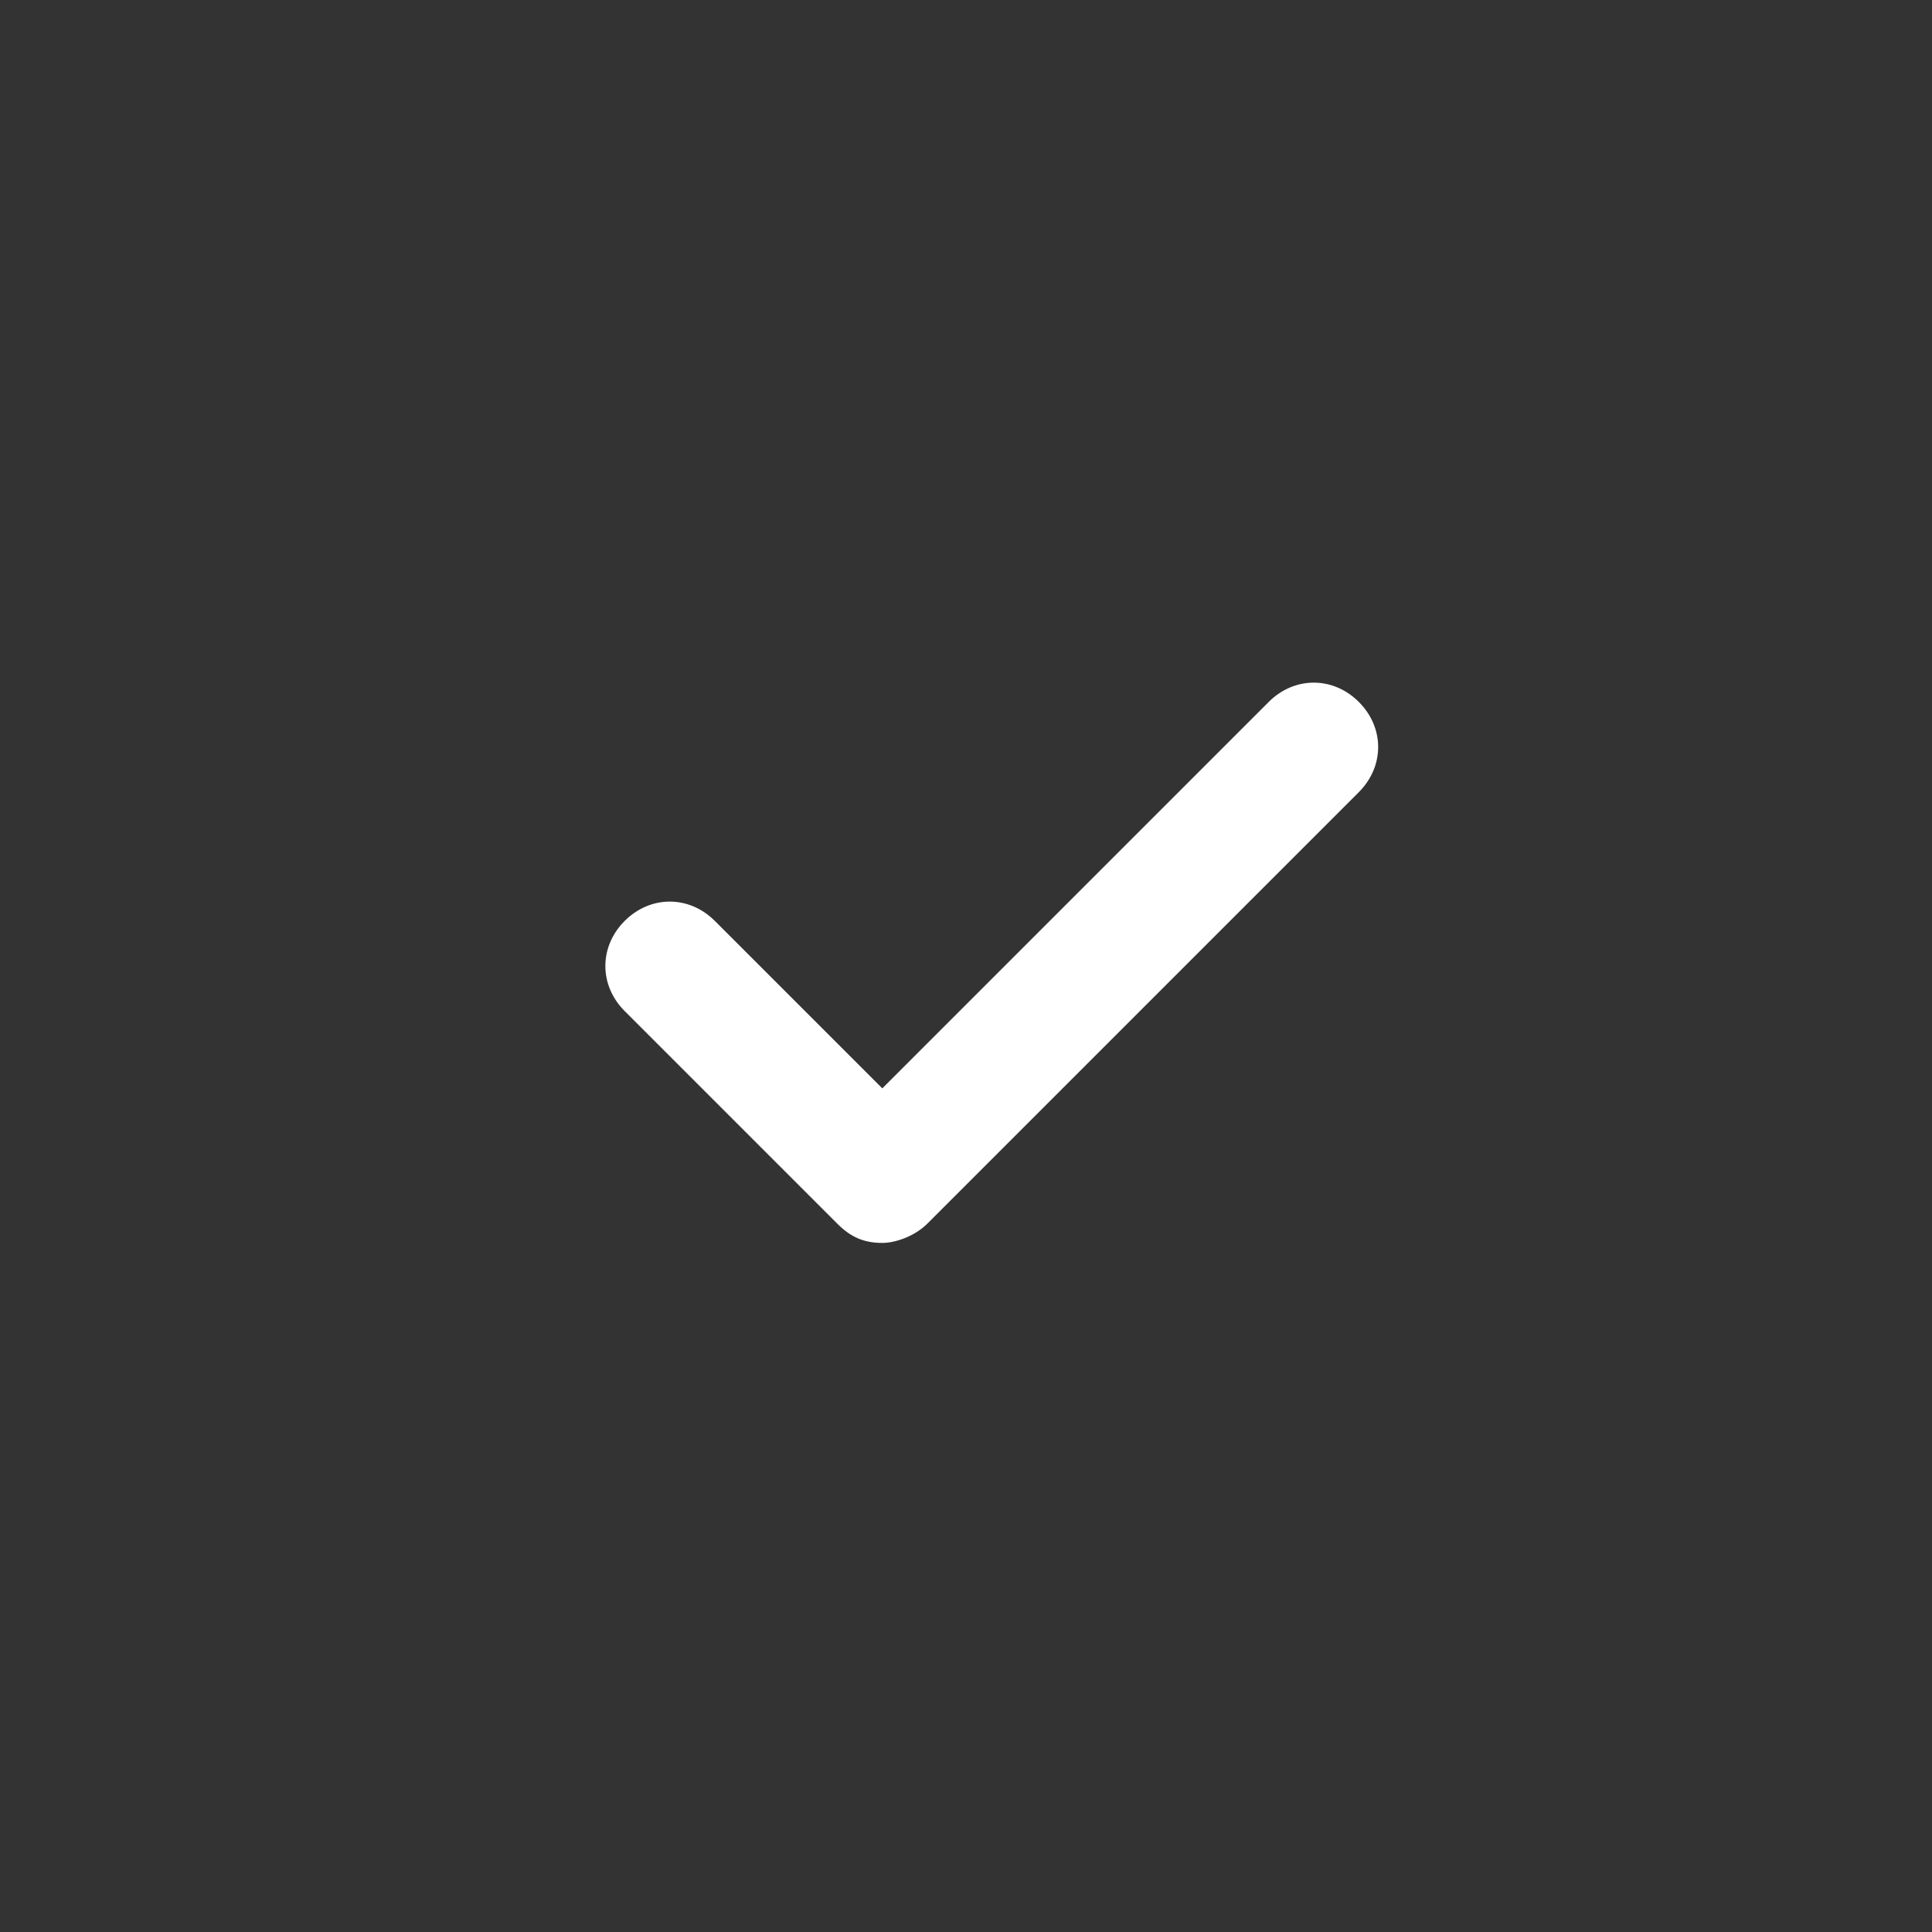
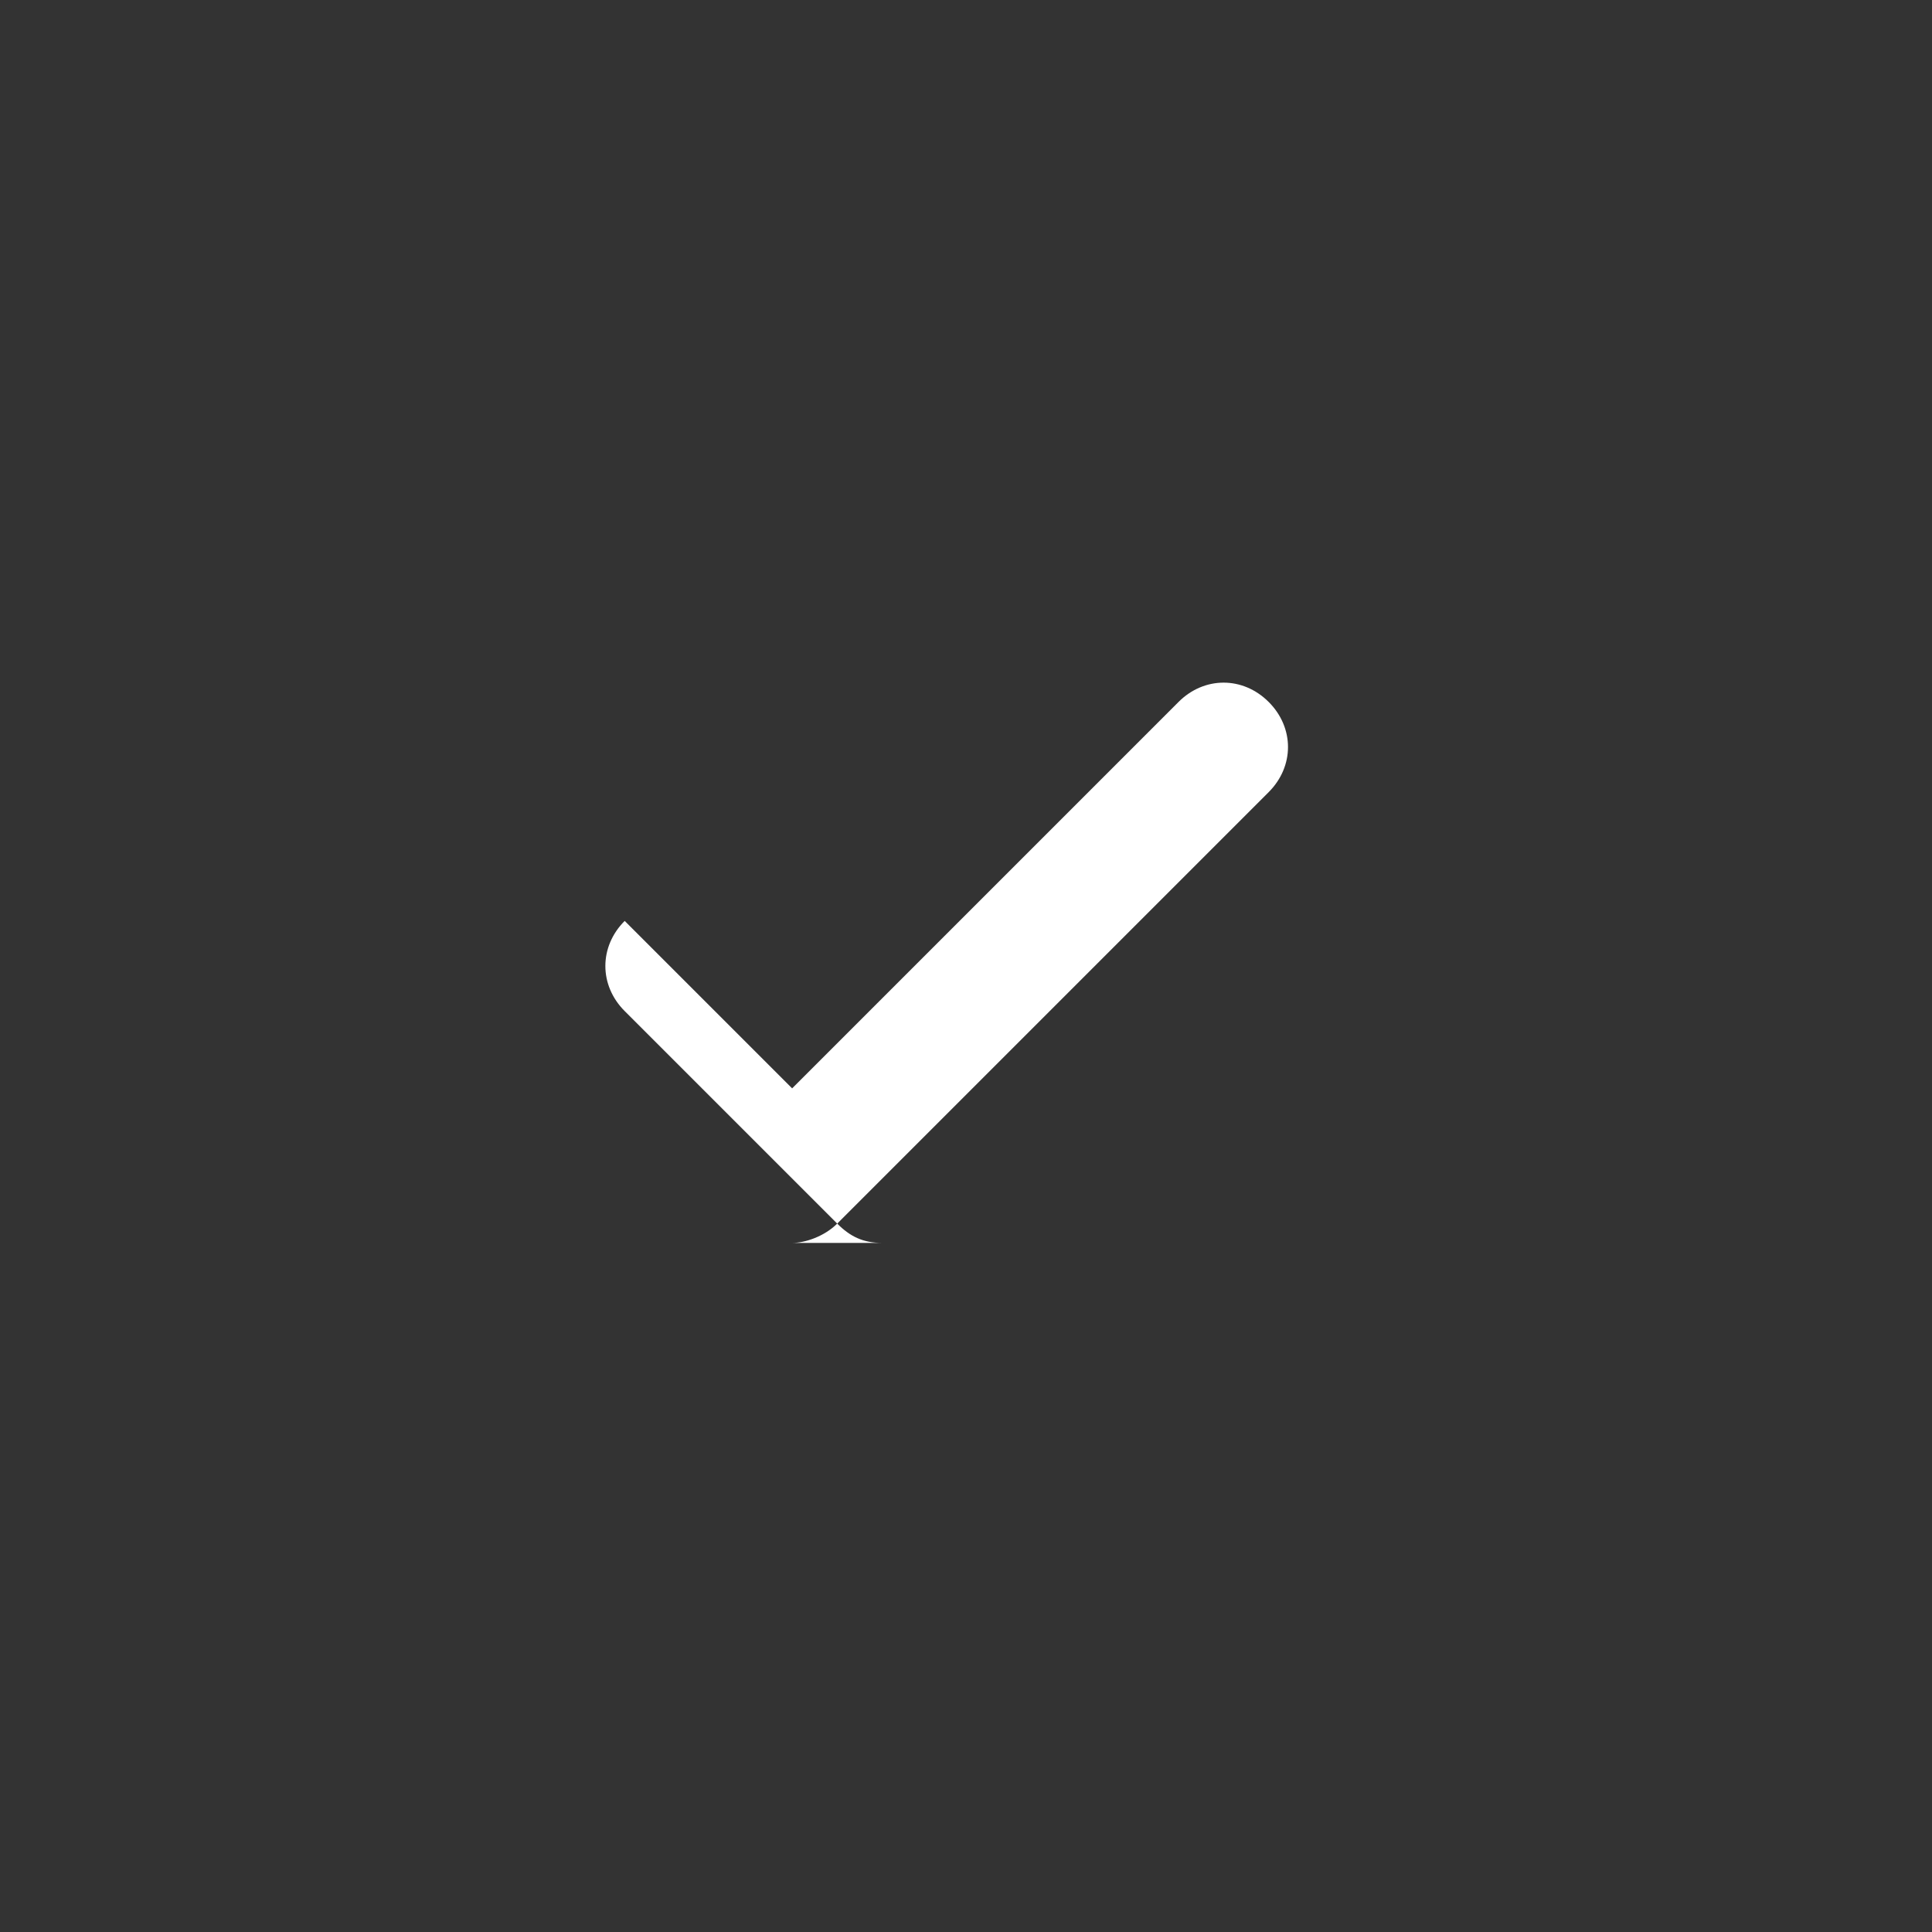
<svg xmlns="http://www.w3.org/2000/svg" viewBox="0 0 30 30">
  <rect x="0" y="0" width="30" height="30" fill="#333333" stroke="none" />
-   <path d="m13.7 19.3c-.3 0-.5-.1-.7-.3l-3.3-3.3c-.4-.4-.4-1 0-1.4s1-.4 1.4 0l2.6 2.6 6-6c.4-.4 1-.4 1.4 0s.4 1 0 1.4l-6.7 6.7c-.2.2-.5.3-.7.3z" fill="#fff" />
+   <path d="m13.7 19.3c-.3 0-.5-.1-.7-.3l-3.3-3.3c-.4-.4-.4-1 0-1.4l2.6 2.6 6-6c.4-.4 1-.4 1.4 0s.4 1 0 1.4l-6.7 6.7c-.2.2-.5.3-.7.3z" fill="#fff" />
</svg>